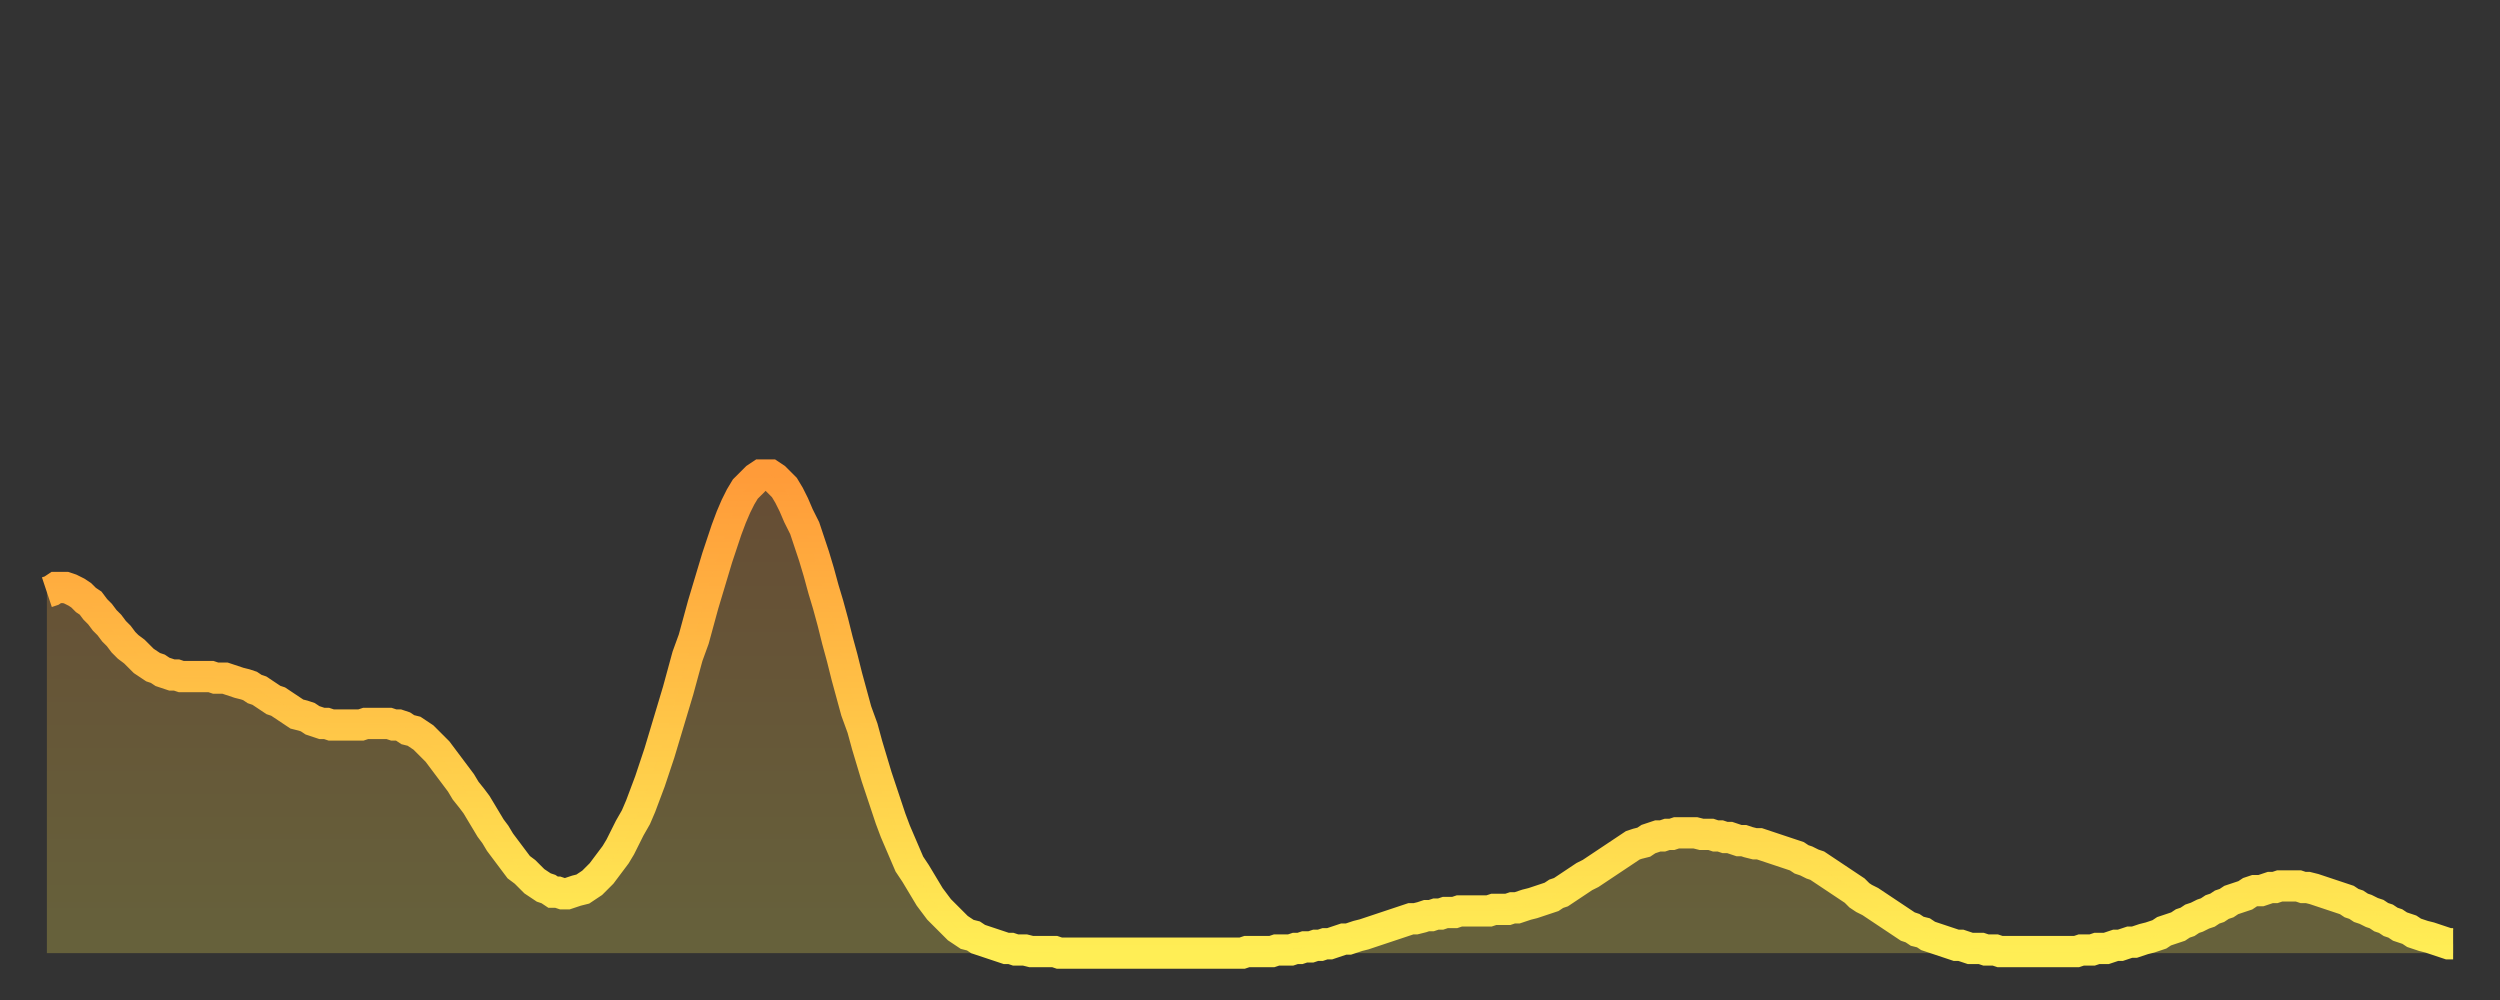
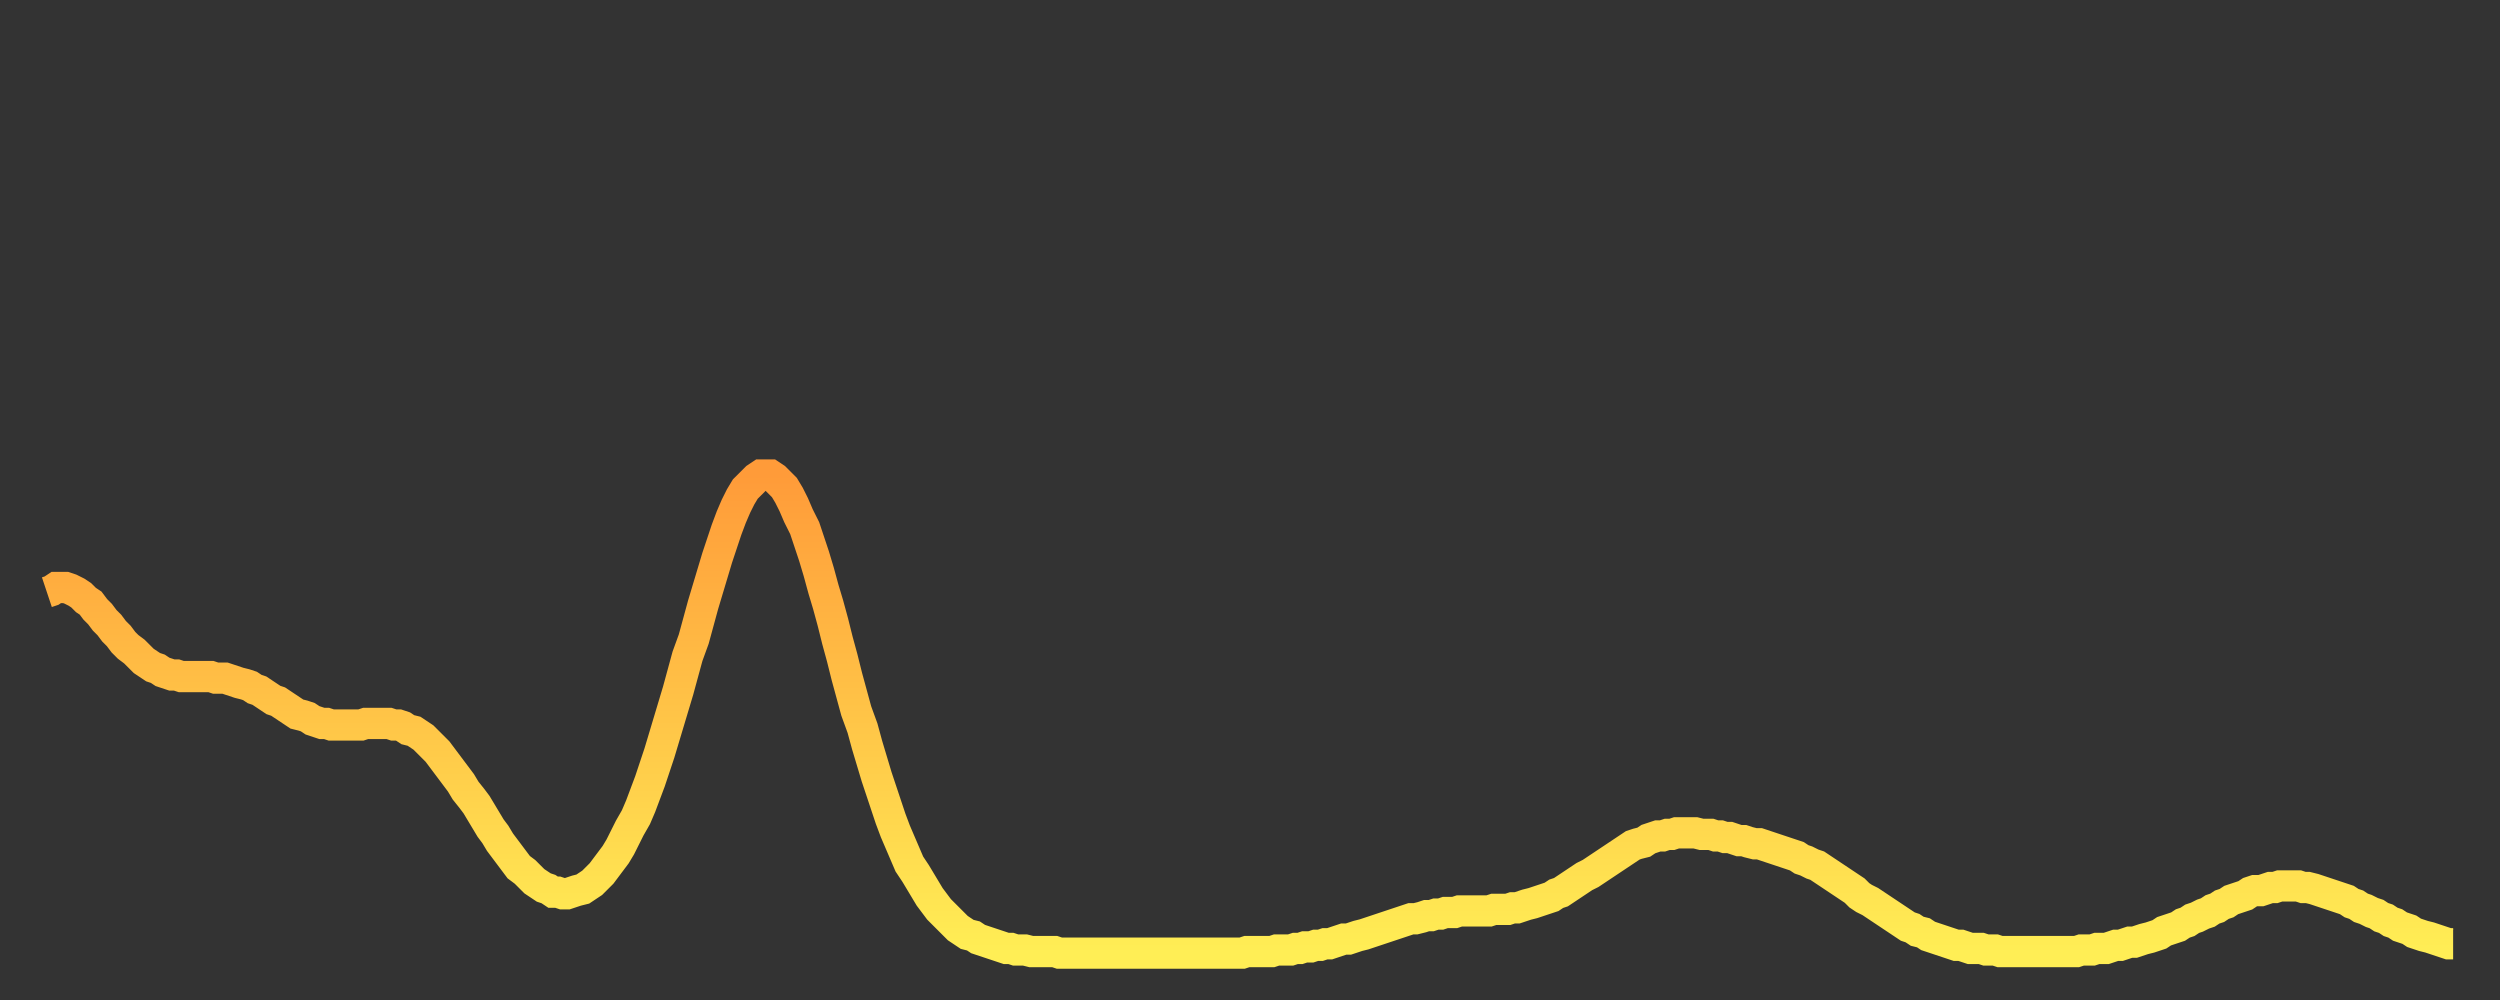
<svg xmlns="http://www.w3.org/2000/svg" baseProfile="full" height="64" version="1.1" width="160">
  <rect width="100%" height="100%" fill="#333333" stroke="none" />
  <defs>
    <linearGradient id="id1421884" x1="0" x2="0" y1="0" y2="1">
      <stop offset="0%" stop-color="#ff9b39" />
      <stop offset="50%" stop-color="#ffc447" />
      <stop offset="100%" stop-color="#ffee55" />
    </linearGradient>
  </defs>
  <g transform="translate(3,3)">
    <g>
      <path d="M 0.0 34.9 0.3 34.8 0.6 34.6 0.9 34.6 1.2 34.6 1.5 34.7 1.9 34.9 2.2 35.1 2.5 35.4 2.8 35.6 3.1 36.0 3.4 36.3 3.7 36.7 4.0 37.0 4.3 37.4 4.6 37.7 4.9 38.1 5.2 38.4 5.6 38.7 5.9 39.0 6.2 39.3 6.5 39.5 6.8 39.7 7.1 39.8 7.4 40.0 7.7 40.1 8.0 40.2 8.3 40.2 8.6 40.3 8.9 40.3 9.3 40.3 9.6 40.3 9.9 40.3 10.2 40.3 10.5 40.3 10.8 40.4 11.1 40.4 11.4 40.4 11.7 40.5 12.0 40.6 12.3 40.7 12.7 40.8 13.0 40.9 13.3 41.1 13.6 41.2 13.9 41.4 14.2 41.6 14.5 41.8 14.8 41.9 15.1 42.1 15.4 42.3 15.7 42.5 16.0 42.7 16.4 42.8 16.7 42.9 17.0 43.1 17.3 43.2 17.6 43.3 17.9 43.3 18.2 43.4 18.5 43.4 18.8 43.4 19.1 43.4 19.4 43.4 19.8 43.4 20.1 43.4 20.4 43.3 20.7 43.3 21.0 43.3 21.3 43.3 21.6 43.3 21.9 43.3 22.2 43.4 22.5 43.4 22.8 43.5 23.1 43.7 23.5 43.8 23.8 44.0 24.1 44.2 24.4 44.5 24.7 44.8 25.0 45.1 25.3 45.5 25.6 45.9 25.9 46.3 26.2 46.7 26.5 47.1 26.8 47.6 27.2 48.1 27.5 48.5 27.8 49.0 28.1 49.5 28.4 50.0 28.7 50.4 29.0 50.9 29.3 51.3 29.6 51.7 29.9 52.1 30.2 52.5 30.6 52.8 30.9 53.1 31.2 53.4 31.5 53.6 31.8 53.8 32.1 53.9 32.4 54.1 32.7 54.1 33.0 54.2 33.3 54.2 33.6 54.1 33.9 54.0 34.3 53.9 34.6 53.7 34.9 53.5 35.2 53.2 35.5 52.9 35.8 52.5 36.1 52.1 36.4 51.7 36.7 51.2 37.0 50.6 37.3 50.0 37.7 49.3 38.0 48.6 38.3 47.8 38.6 47.0 38.9 46.1 39.2 45.2 39.5 44.2 39.8 43.2 40.1 42.2 40.4 41.2 40.7 40.1 41.0 39.0 41.4 37.9 41.7 36.8 42.0 35.7 42.3 34.7 42.6 33.7 42.9 32.7 43.2 31.8 43.5 30.9 43.8 30.1 44.1 29.4 44.4 28.8 44.7 28.3 45.1 27.9 45.4 27.6 45.7 27.4 46.0 27.4 46.3 27.4 46.6 27.6 46.9 27.9 47.2 28.2 47.5 28.7 47.8 29.3 48.1 30.0 48.5 30.8 48.8 31.7 49.1 32.6 49.4 33.6 49.7 34.7 50.0 35.7 50.3 36.8 50.6 38.0 50.9 39.1 51.2 40.3 51.5 41.4 51.8 42.5 52.2 43.6 52.5 44.7 52.8 45.7 53.1 46.7 53.4 47.6 53.7 48.5 54.0 49.4 54.3 50.2 54.6 50.9 54.9 51.6 55.2 52.3 55.6 52.9 55.9 53.4 56.2 53.9 56.5 54.4 56.8 54.8 57.1 55.2 57.4 55.5 57.7 55.8 58.0 56.1 58.3 56.4 58.6 56.6 58.9 56.8 59.3 56.9 59.6 57.1 59.9 57.2 60.2 57.3 60.5 57.4 60.8 57.5 61.1 57.6 61.4 57.7 61.7 57.7 62.0 57.8 62.3 57.8 62.6 57.8 63.0 57.9 63.3 57.9 63.6 57.9 63.9 57.9 64.2 57.9 64.5 57.9 64.8 58.0 65.1 58.0 65.4 58.0 65.7 58.0 66.0 58.0 66.4 58.0 66.7 58.0 67.0 58.0 67.3 58.0 67.6 58.0 67.9 58.0 68.2 58.0 68.5 58.0 68.8 58.0 69.1 58.0 69.4 58.0 69.7 58.0 70.1 58.0 70.4 58.0 70.7 58.0 71.0 58.0 71.3 58.0 71.6 58.0 71.9 58.0 72.2 58.0 72.5 58.0 72.8 58.0 73.1 58.0 73.5 58.0 73.8 58.0 74.1 58.0 74.4 58.0 74.7 58.0 75.0 58.0 75.3 58.0 75.6 58.0 75.9 58.0 76.2 58.0 76.5 58.0 76.8 57.9 77.2 57.9 77.5 57.9 77.8 57.9 78.1 57.9 78.4 57.9 78.7 57.8 79.0 57.8 79.3 57.8 79.6 57.8 79.9 57.7 80.2 57.7 80.5 57.6 80.9 57.6 81.2 57.5 81.5 57.5 81.8 57.4 82.1 57.4 82.4 57.3 82.7 57.2 83.0 57.1 83.3 57.1 83.6 57.0 83.9 56.9 84.3 56.8 84.6 56.7 84.9 56.6 85.2 56.5 85.5 56.4 85.8 56.3 86.1 56.2 86.4 56.1 86.7 56.0 87.0 55.9 87.3 55.8 87.6 55.8 88.0 55.7 88.3 55.6 88.6 55.6 88.9 55.5 89.2 55.5 89.5 55.4 89.8 55.4 90.1 55.4 90.4 55.3 90.7 55.3 91.0 55.3 91.4 55.3 91.7 55.3 92.0 55.3 92.3 55.3 92.6 55.2 92.9 55.2 93.2 55.2 93.5 55.2 93.8 55.1 94.1 55.1 94.4 55.0 94.7 54.9 95.1 54.8 95.4 54.7 95.7 54.6 96.0 54.5 96.3 54.4 96.6 54.2 96.9 54.1 97.2 53.9 97.5 53.7 97.8 53.5 98.1 53.3 98.4 53.1 98.8 52.9 99.1 52.7 99.4 52.5 99.7 52.3 100.0 52.1 100.3 51.9 100.6 51.7 100.9 51.5 101.2 51.3 101.5 51.1 101.8 51.0 102.2 50.9 102.5 50.7 102.8 50.6 103.1 50.5 103.4 50.5 103.7 50.4 104.0 50.4 104.3 50.3 104.6 50.3 104.9 50.3 105.2 50.3 105.5 50.3 105.9 50.4 106.2 50.4 106.5 50.4 106.8 50.5 107.1 50.5 107.4 50.6 107.7 50.6 108.0 50.7 108.3 50.8 108.6 50.8 108.9 50.9 109.3 51.0 109.6 51.0 109.9 51.1 110.2 51.2 110.5 51.3 110.8 51.4 111.1 51.5 111.4 51.6 111.7 51.7 112.0 51.8 112.3 52.0 112.6 52.1 113.0 52.3 113.3 52.4 113.6 52.6 113.9 52.8 114.2 53.0 114.5 53.2 114.8 53.4 115.1 53.6 115.4 53.8 115.7 54.0 116.0 54.3 116.3 54.5 116.7 54.7 117.0 54.9 117.3 55.1 117.6 55.3 117.9 55.5 118.2 55.7 118.5 55.9 118.8 56.1 119.1 56.3 119.4 56.4 119.7 56.6 120.1 56.7 120.4 56.9 120.7 57.0 121.0 57.1 121.3 57.2 121.6 57.3 121.9 57.4 122.2 57.5 122.5 57.5 122.8 57.6 123.1 57.7 123.4 57.7 123.8 57.7 124.1 57.8 124.4 57.8 124.7 57.8 125.0 57.9 125.3 57.9 125.6 57.9 125.9 57.9 126.2 57.9 126.5 57.9 126.8 57.9 127.2 57.9 127.5 57.9 127.8 57.9 128.1 57.9 128.4 57.9 128.7 57.9 129.0 57.9 129.3 57.9 129.6 57.9 129.9 57.9 130.2 57.8 130.5 57.8 130.9 57.8 131.2 57.7 131.5 57.7 131.8 57.7 132.1 57.6 132.4 57.5 132.7 57.5 133.0 57.4 133.3 57.3 133.6 57.3 133.9 57.2 134.2 57.1 134.6 57.0 134.9 56.9 135.2 56.8 135.5 56.6 135.8 56.5 136.1 56.4 136.4 56.3 136.7 56.1 137.0 56.0 137.3 55.8 137.6 55.7 138.0 55.5 138.3 55.4 138.6 55.2 138.9 55.1 139.2 54.9 139.5 54.8 139.8 54.6 140.1 54.5 140.4 54.4 140.7 54.3 141.0 54.1 141.3 54.0 141.7 54.0 142.0 53.9 142.3 53.8 142.6 53.8 142.9 53.7 143.2 53.7 143.5 53.7 143.8 53.7 144.1 53.7 144.4 53.8 144.7 53.8 145.1 53.9 145.4 54.0 145.7 54.1 146.0 54.2 146.3 54.3 146.6 54.4 146.9 54.5 147.2 54.6 147.5 54.8 147.8 54.9 148.1 55.1 148.4 55.2 148.8 55.4 149.1 55.5 149.4 55.7 149.7 55.8 150.0 56.0 150.3 56.1 150.6 56.3 150.9 56.4 151.2 56.5 151.5 56.7 151.8 56.8 152.1 56.9 152.5 57.0 152.8 57.1 153.1 57.2 153.4 57.3 153.7 57.4 154.0 57.4" fill="none" id="graph-curve" opacity="1" stroke="url(#id1421884)" stroke-width="2" />
-       <path d="M 0 58 L 0.0 34.9 0.3 34.8 0.6 34.6 0.9 34.6 1.2 34.6 1.5 34.7 1.9 34.9 2.2 35.1 2.5 35.4 2.8 35.6 3.1 36.0 3.4 36.3 3.7 36.7 4.0 37.0 4.3 37.4 4.6 37.7 4.9 38.1 5.2 38.4 5.6 38.7 5.9 39.0 6.2 39.3 6.5 39.5 6.8 39.7 7.1 39.8 7.4 40.0 7.7 40.1 8.0 40.2 8.3 40.2 8.6 40.3 8.9 40.3 9.3 40.3 9.6 40.3 9.9 40.3 10.2 40.3 10.5 40.3 10.8 40.4 11.1 40.4 11.4 40.4 11.7 40.5 12.0 40.6 12.3 40.7 12.7 40.8 13.0 40.9 13.3 41.1 13.6 41.2 13.9 41.4 14.2 41.6 14.5 41.8 14.8 41.9 15.1 42.1 15.4 42.3 15.7 42.5 16.0 42.7 16.4 42.8 16.7 42.9 17.0 43.1 17.3 43.2 17.6 43.3 17.9 43.3 18.2 43.4 18.5 43.4 18.8 43.4 19.1 43.4 19.4 43.4 19.8 43.4 20.1 43.4 20.4 43.3 20.7 43.3 21.0 43.3 21.3 43.3 21.6 43.3 21.9 43.3 22.2 43.4 22.5 43.4 22.8 43.5 23.1 43.7 23.5 43.8 23.8 44.0 24.1 44.2 24.4 44.5 24.7 44.8 25.0 45.1 25.3 45.5 25.6 45.9 25.9 46.3 26.2 46.7 26.5 47.1 26.8 47.6 27.2 48.1 27.5 48.5 27.8 49.0 28.1 49.5 28.4 50.0 28.7 50.4 29.0 50.9 29.3 51.3 29.6 51.7 29.9 52.1 30.2 52.5 30.6 52.8 30.9 53.1 31.2 53.4 31.5 53.6 31.8 53.8 32.1 53.9 32.4 54.1 32.7 54.1 33.0 54.2 33.3 54.2 33.6 54.1 33.9 54.0 34.3 53.9 34.6 53.7 34.9 53.5 35.2 53.2 35.5 52.9 35.8 52.5 36.1 52.1 36.4 51.7 36.7 51.2 37.0 50.6 37.3 50.0 37.7 49.3 38.0 48.6 38.3 47.8 38.6 47.0 38.9 46.1 39.2 45.2 39.5 44.2 39.8 43.2 40.1 42.2 40.4 41.2 40.7 40.1 41.0 39.0 41.4 37.9 41.7 36.8 42.0 35.7 42.3 34.7 42.6 33.7 42.9 32.7 43.2 31.8 43.5 30.9 43.8 30.1 44.1 29.4 44.4 28.8 44.7 28.3 45.1 27.9 45.4 27.6 45.7 27.4 46.0 27.4 46.3 27.4 46.6 27.6 46.9 27.9 47.2 28.2 47.5 28.7 47.8 29.3 48.1 30.0 48.5 30.8 48.8 31.7 49.1 32.6 49.4 33.6 49.7 34.7 50.0 35.7 50.3 36.8 50.6 38.0 50.9 39.1 51.2 40.3 51.5 41.4 51.8 42.5 52.2 43.6 52.5 44.7 52.8 45.7 53.1 46.7 53.4 47.6 53.7 48.5 54.0 49.4 54.3 50.2 54.6 50.9 54.9 51.6 55.2 52.3 55.6 52.9 55.9 53.4 56.2 53.9 56.5 54.4 56.8 54.8 57.1 55.2 57.4 55.5 57.7 55.8 58.0 56.1 58.3 56.4 58.6 56.6 58.9 56.8 59.3 56.9 59.6 57.1 59.9 57.2 60.2 57.3 60.5 57.4 60.8 57.5 61.1 57.6 61.4 57.7 61.7 57.7 62.0 57.8 62.3 57.8 62.6 57.8 63.0 57.9 63.3 57.9 63.6 57.9 63.9 57.9 64.2 57.9 64.5 57.9 64.8 58.0 65.1 58.0 65.4 58.0 65.7 58.0 66.0 58.0 66.4 58.0 66.7 58.0 67.0 58.0 67.3 58.0 67.6 58.0 67.9 58.0 68.2 58.0 68.5 58.0 68.8 58.0 69.1 58.0 69.4 58.0 69.7 58.0 70.1 58.0 70.4 58.0 70.7 58.0 71.0 58.0 71.3 58.0 71.6 58.0 71.9 58.0 72.2 58.0 72.5 58.0 72.8 58.0 73.1 58.0 73.5 58.0 73.8 58.0 74.1 58.0 74.4 58.0 74.7 58.0 75.0 58.0 75.3 58.0 75.6 58.0 75.9 58.0 76.2 58.0 76.5 58.0 76.8 57.9 77.2 57.9 77.5 57.9 77.8 57.9 78.1 57.9 78.4 57.9 78.7 57.8 79.0 57.8 79.3 57.8 79.6 57.8 79.9 57.7 80.2 57.7 80.5 57.6 80.9 57.6 81.2 57.5 81.5 57.5 81.8 57.4 82.1 57.4 82.4 57.3 82.7 57.2 83.0 57.1 83.3 57.1 83.6 57.0 83.9 56.9 84.3 56.8 84.6 56.7 84.9 56.6 85.2 56.5 85.5 56.4 85.8 56.3 86.1 56.2 86.4 56.1 86.7 56.0 87.0 55.9 87.3 55.8 87.6 55.8 88.0 55.7 88.3 55.6 88.6 55.6 88.9 55.5 89.2 55.5 89.5 55.4 89.8 55.4 90.1 55.4 90.4 55.3 90.7 55.3 91.0 55.3 91.4 55.3 91.7 55.3 92.0 55.3 92.3 55.3 92.6 55.2 92.9 55.2 93.2 55.2 93.5 55.2 93.8 55.1 94.1 55.1 94.4 55.0 94.7 54.9 95.1 54.8 95.4 54.7 95.7 54.6 96.0 54.5 96.3 54.4 96.6 54.2 96.9 54.1 97.2 53.9 97.5 53.7 97.8 53.5 98.1 53.3 98.4 53.1 98.8 52.9 99.1 52.7 99.4 52.5 99.7 52.3 100.0 52.1 100.3 51.9 100.6 51.7 100.9 51.5 101.2 51.3 101.5 51.1 101.8 51.0 102.2 50.9 102.5 50.7 102.8 50.6 103.1 50.5 103.4 50.5 103.7 50.4 104.0 50.4 104.3 50.3 104.6 50.3 104.9 50.3 105.2 50.3 105.5 50.3 105.9 50.4 106.2 50.4 106.5 50.4 106.8 50.5 107.1 50.5 107.4 50.6 107.7 50.6 108.0 50.7 108.3 50.8 108.6 50.8 108.9 50.9 109.3 51.0 109.6 51.0 109.9 51.1 110.2 51.2 110.5 51.3 110.8 51.4 111.1 51.5 111.4 51.6 111.7 51.7 112.0 51.8 112.3 52.0 112.6 52.1 113.0 52.3 113.3 52.4 113.6 52.6 113.9 52.8 114.2 53.0 114.5 53.2 114.8 53.4 115.1 53.6 115.4 53.8 115.7 54.0 116.0 54.3 116.3 54.5 116.7 54.7 117.0 54.9 117.3 55.1 117.6 55.3 117.9 55.5 118.2 55.7 118.5 55.9 118.8 56.1 119.1 56.3 119.4 56.4 119.7 56.6 120.1 56.7 120.4 56.9 120.7 57.0 121.0 57.1 121.3 57.2 121.6 57.3 121.9 57.4 122.2 57.5 122.5 57.5 122.8 57.6 123.1 57.7 123.4 57.7 123.8 57.7 124.1 57.8 124.4 57.8 124.7 57.8 125.0 57.9 125.3 57.9 125.6 57.9 125.9 57.9 126.2 57.9 126.5 57.9 126.8 57.9 127.2 57.9 127.5 57.9 127.8 57.9 128.1 57.9 128.4 57.9 128.7 57.9 129.0 57.9 129.3 57.9 129.6 57.9 129.9 57.9 130.2 57.8 130.5 57.8 130.9 57.8 131.2 57.7 131.5 57.7 131.8 57.7 132.1 57.6 132.4 57.5 132.7 57.5 133.0 57.4 133.3 57.3 133.6 57.3 133.9 57.2 134.2 57.1 134.6 57.0 134.9 56.9 135.2 56.8 135.5 56.6 135.8 56.5 136.1 56.4 136.4 56.3 136.7 56.1 137.0 56.0 137.3 55.8 137.6 55.7 138.0 55.5 138.3 55.4 138.6 55.2 138.9 55.1 139.2 54.9 139.5 54.8 139.8 54.6 140.1 54.5 140.4 54.4 140.7 54.3 141.0 54.1 141.3 54.0 141.7 54.0 142.0 53.9 142.3 53.8 142.6 53.8 142.9 53.7 143.2 53.7 143.5 53.7 143.8 53.7 144.1 53.7 144.4 53.8 144.7 53.8 145.1 53.9 145.4 54.0 145.7 54.1 146.0 54.2 146.3 54.3 146.6 54.4 146.9 54.5 147.2 54.6 147.5 54.8 147.8 54.9 148.1 55.1 148.4 55.2 148.8 55.4 149.1 55.5 149.4 55.7 149.7 55.8 150.0 56.0 150.3 56.1 150.6 56.3 150.9 56.4 151.2 56.5 151.5 56.7 151.8 56.8 152.1 56.9 152.5 57.0 152.8 57.1 153.1 57.2 153.4 57.3 153.7 57.4 154.0 57.4 154 58" fill="url(#id1421884)" fill-opacity=".25" id="graph-shadow" />
    </g>
  </g>
</svg>